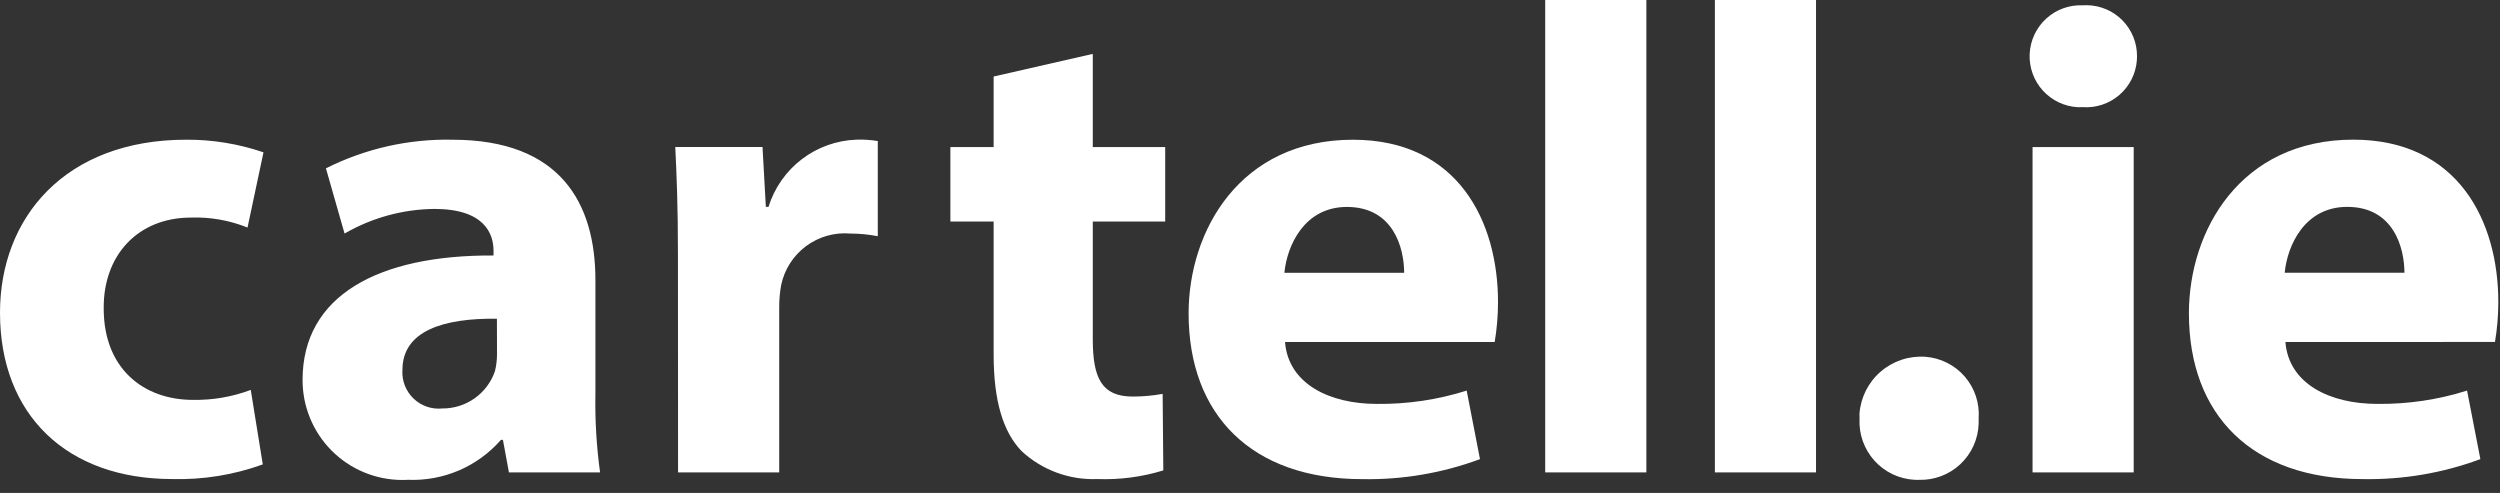
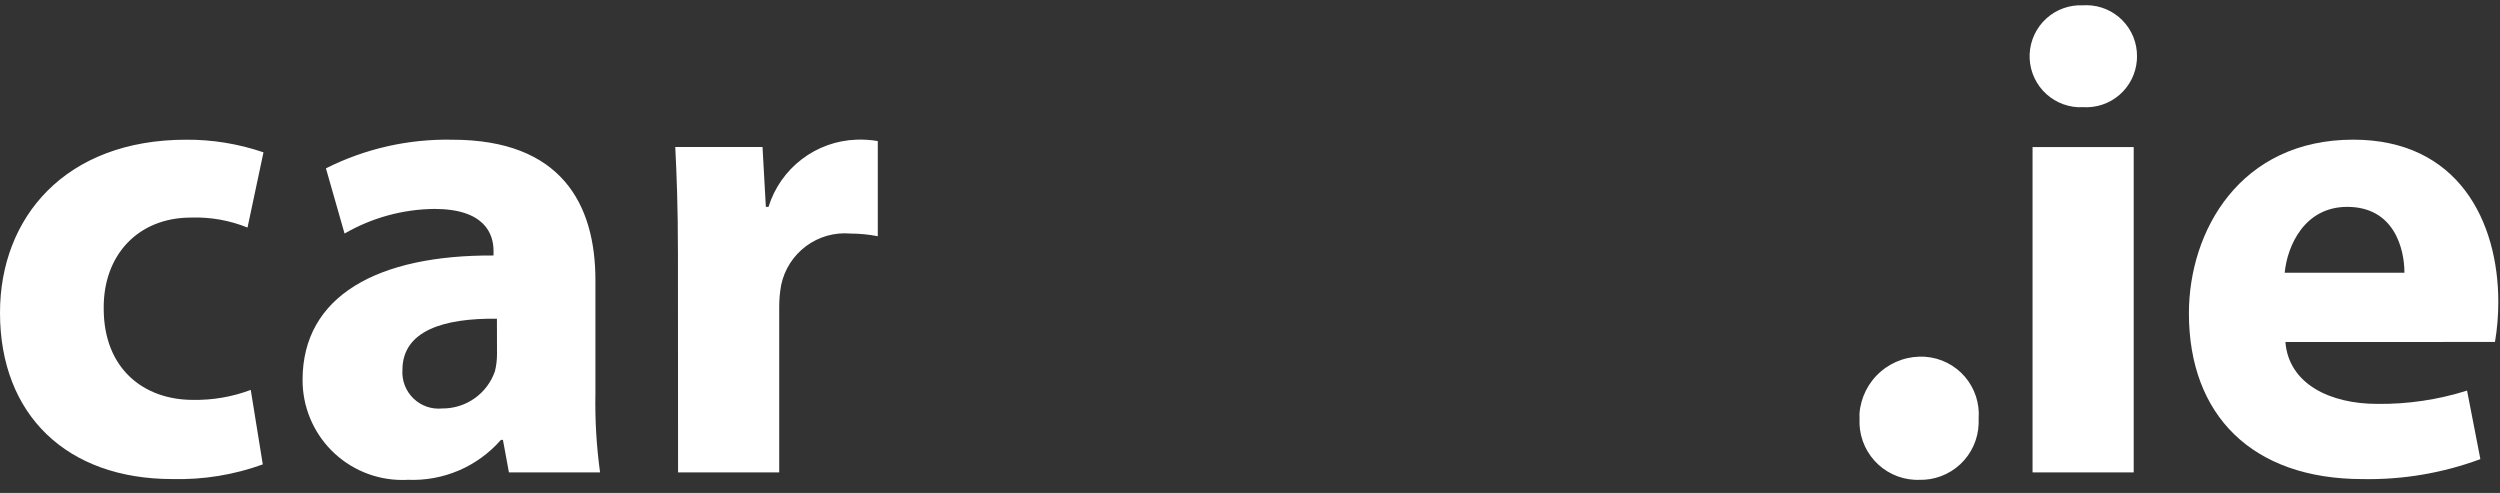
<svg xmlns="http://www.w3.org/2000/svg" width="142" height="28" viewBox="0 0 142 28" fill="none">
  <rect x="0" y="0" width="142" height="28" fill="#333333" stroke="none" />
  <path d="M14.243 22.147C13.192 22.542 12.076 22.734 10.954 22.713C8.158 22.713 5.891 20.937 5.891 17.536C5.853 14.512 7.823 12.358 10.847 12.358C11.945 12.32 13.04 12.514 14.059 12.925L14.966 8.653C13.555 8.17 12.073 7.927 10.582 7.935C3.7 7.935 0 12.357 0 17.761C0 23.582 3.813 27.21 9.784 27.21C11.535 27.257 13.279 26.975 14.926 26.378L14.243 22.147ZM34.084 26.833C33.879 25.343 33.79 23.84 33.82 22.336V15.911C33.82 11.565 31.855 7.936 25.694 7.936C23.204 7.884 20.738 8.442 18.513 9.562L19.571 13.266C21.123 12.367 22.881 11.885 24.674 11.867C27.508 11.867 28.033 13.266 28.033 14.248V14.512C21.495 14.474 17.186 16.78 17.186 21.58C17.184 22.324 17.328 23.061 17.611 23.749C17.893 24.437 18.309 25.063 18.833 25.591C19.358 26.119 19.981 26.538 20.668 26.825C21.354 27.111 22.09 27.26 22.834 27.262C22.944 27.262 23.053 27.262 23.162 27.253C24.157 27.295 25.15 27.113 26.066 26.721C26.981 26.328 27.797 25.735 28.453 24.985H28.567L28.907 26.833H34.084ZM28.23 20.109C28.23 20.438 28.191 20.766 28.113 21.085C27.899 21.706 27.496 22.244 26.96 22.623C26.425 23.003 25.784 23.205 25.127 23.201C24.828 23.231 24.527 23.197 24.243 23.099C23.96 23.001 23.701 22.842 23.485 22.634C23.269 22.426 23.101 22.173 22.992 21.893C22.884 21.613 22.838 21.313 22.858 21.013C22.858 18.783 25.201 18.065 28.225 18.103L28.23 20.109ZM38.514 26.833H44.259V17.461C44.256 17.03 44.294 16.6 44.373 16.176C44.561 15.294 45.065 14.512 45.79 13.976C46.514 13.44 47.41 13.187 48.308 13.266C48.828 13.267 49.347 13.318 49.858 13.417V8.012C49.458 7.945 49.053 7.918 48.648 7.933C47.522 7.972 46.436 8.361 45.541 9.045C44.645 9.729 43.985 10.675 43.651 11.751H43.5L43.311 8.349H38.355C38.434 9.937 38.507 11.713 38.507 14.434L38.514 26.833Z" fill="white" />
-   <path d="M56.439 4.346V8.352H53.982V12.583H56.439V20.142C56.439 22.752 56.967 24.527 58.026 25.622C58.604 26.158 59.282 26.574 60.022 26.846C60.761 27.119 61.547 27.242 62.335 27.21C63.6 27.258 64.865 27.091 66.076 26.719L66.038 22.372C65.477 22.474 64.907 22.525 64.337 22.524C62.596 22.524 62.07 21.503 62.07 19.273V12.583H66.183V8.352H62.07V3.061L56.439 4.346ZM84.898 19.426C85.024 18.677 85.087 17.918 85.087 17.159C85.087 12.585 82.82 7.937 76.848 7.937C70.423 7.937 67.513 13.114 67.513 17.801C67.513 23.584 71.104 27.215 77.377 27.215C79.657 27.257 81.925 26.872 84.063 26.079L83.307 22.186C81.657 22.707 79.935 22.963 78.204 22.942C75.521 22.942 73.178 21.808 72.989 19.427L84.898 19.426ZM72.953 15.495C73.104 13.945 74.086 11.754 76.505 11.754C79.151 11.754 79.756 14.097 79.756 15.495H72.953ZM87.768 26.833H93.513V0H87.768V26.833ZM97.406 26.833H103.15V0H97.406V26.833Z" fill="white" />
  <path d="M108.985 27.254C109.858 27.283 110.706 26.965 111.344 26.369C111.982 25.772 112.357 24.947 112.387 24.075C112.387 23.976 112.387 23.876 112.387 23.777C112.419 23.349 112.366 22.917 112.232 22.509C112.098 22.1 111.884 21.722 111.604 21.396C111.323 21.07 110.981 20.802 110.597 20.608C110.213 20.414 109.795 20.298 109.366 20.266C108.44 20.199 107.526 20.502 106.823 21.108C106.12 21.714 105.687 22.574 105.618 23.5C105.618 23.591 105.618 23.682 105.622 23.773C105.599 24.207 105.661 24.641 105.805 25.051C105.95 25.46 106.174 25.838 106.464 26.161C106.754 26.484 107.106 26.747 107.498 26.935C107.89 27.122 108.315 27.23 108.749 27.253C108.828 27.258 108.907 27.259 108.986 27.257M121.194 8.355H115.449V26.833H121.194V8.355ZM118.321 0.302C117.553 0.265 116.802 0.533 116.233 1.049C115.664 1.565 115.323 2.287 115.285 3.054C115.247 3.821 115.516 4.572 116.032 5.142C116.548 5.711 117.269 6.052 118.037 6.09C118.116 6.09 118.2 6.09 118.283 6.085C119.046 6.142 119.8 5.893 120.38 5.393C120.96 4.894 121.317 4.185 121.374 3.421C121.38 3.352 121.382 3.282 121.382 3.212C121.387 2.833 121.317 2.458 121.176 2.106C121.035 1.755 120.827 1.435 120.562 1.164C120.298 0.893 119.983 0.677 119.635 0.528C119.287 0.379 118.913 0.3 118.534 0.296C118.462 0.296 118.391 0.298 118.318 0.301M141.715 19.423C141.841 18.673 141.904 17.915 141.904 17.155C141.904 12.582 139.636 7.933 133.665 7.933C127.24 7.933 124.33 13.111 124.33 17.798C124.33 23.581 127.921 27.212 134.195 27.212C136.476 27.256 138.745 26.871 140.885 26.078L140.129 22.185C138.479 22.707 136.757 22.962 135.027 22.941C132.343 22.941 130 21.807 129.811 19.426L141.715 19.423ZM129.77 15.492C129.921 13.942 130.904 11.75 133.323 11.75C135.968 11.75 136.572 14.093 136.572 15.492H129.77Z" fill="white" />
</svg>